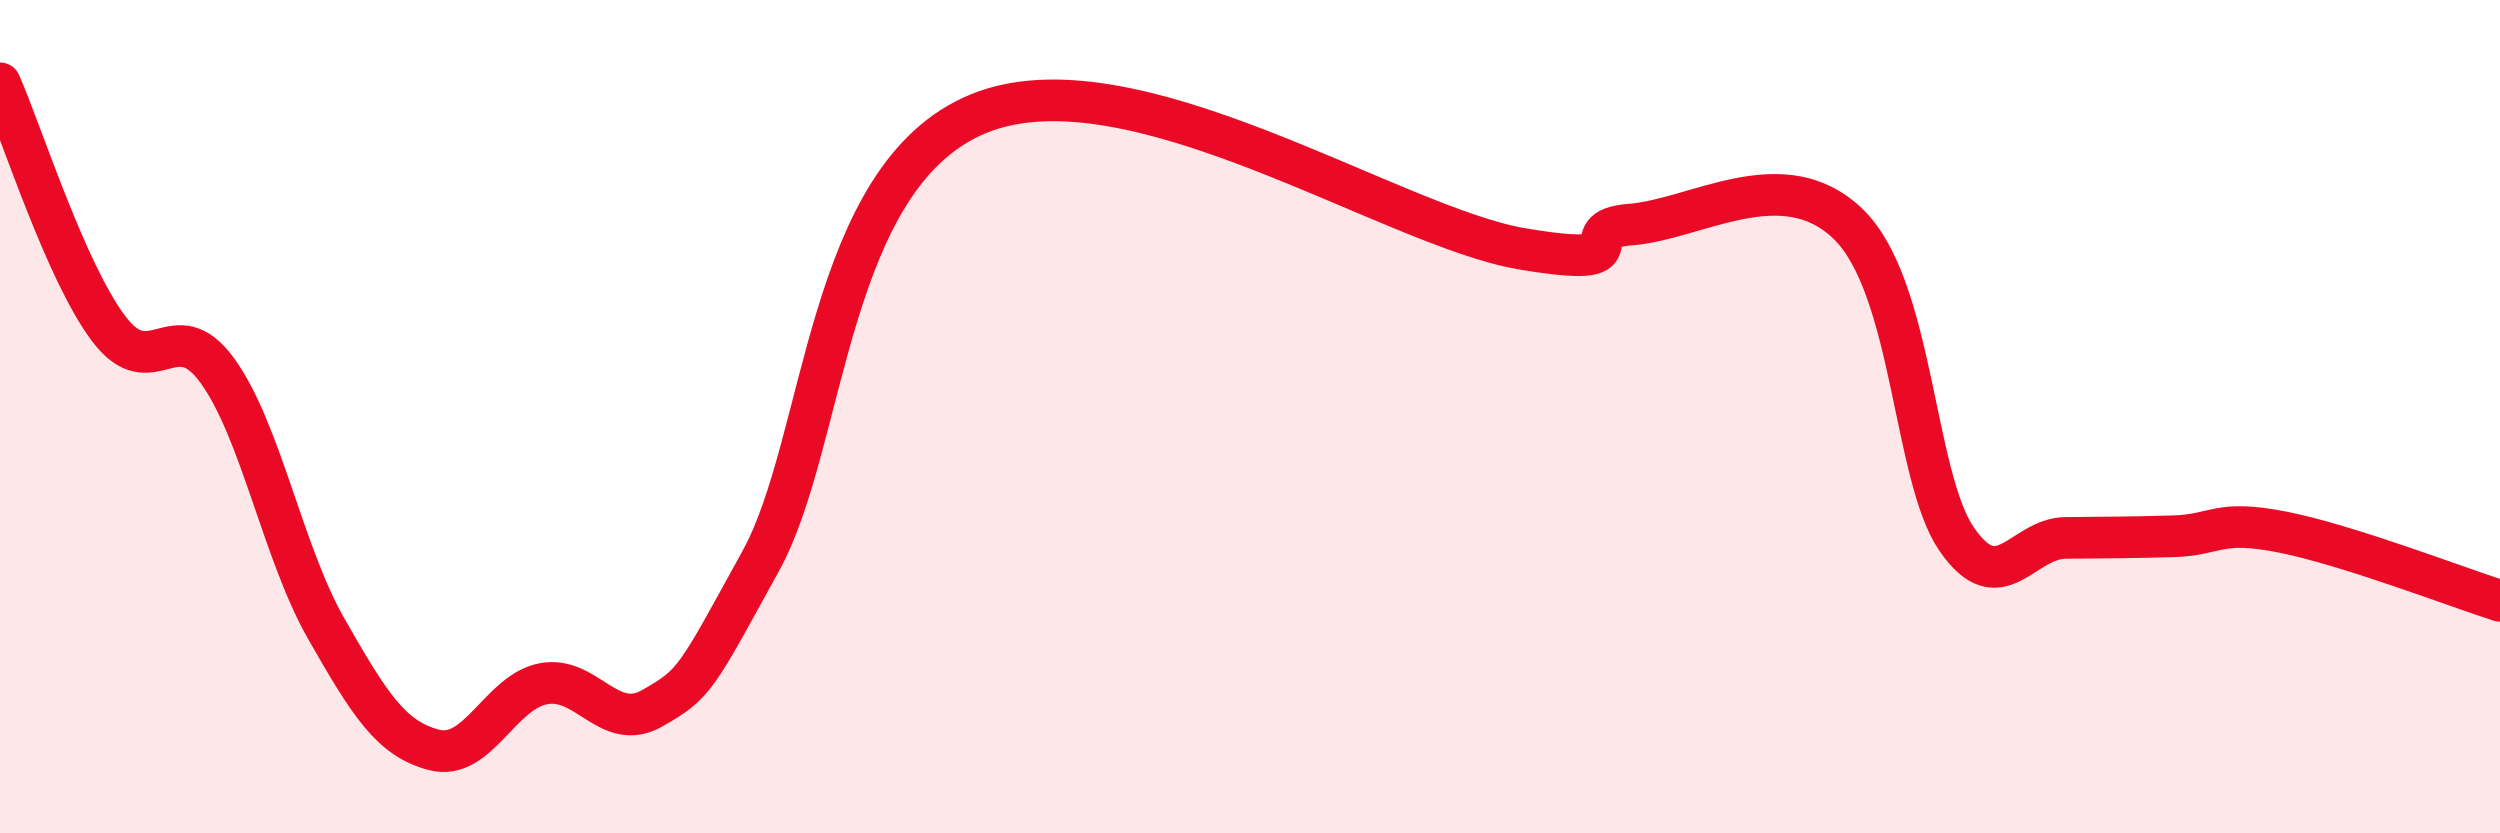
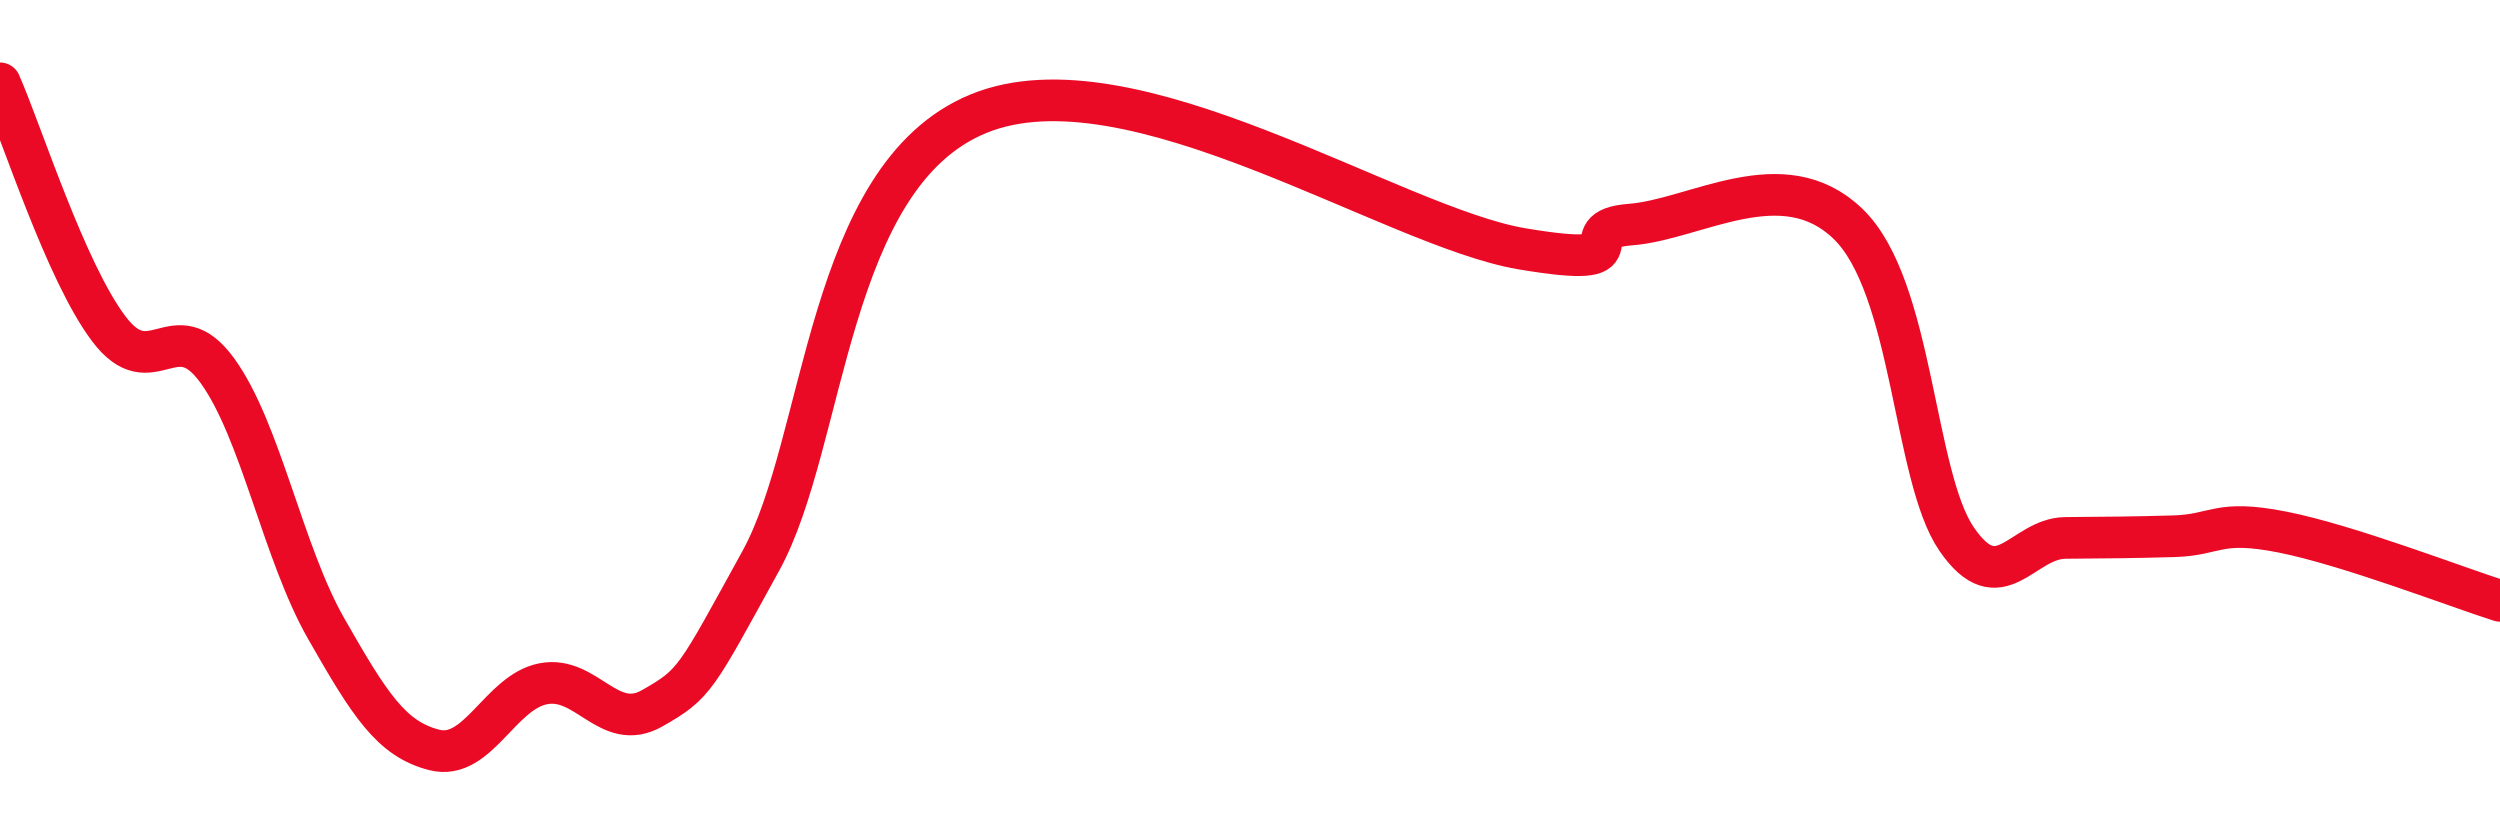
<svg xmlns="http://www.w3.org/2000/svg" width="60" height="20" viewBox="0 0 60 20">
-   <path d="M 0,2 C 0.52,3.18 1.57,6.51 2.61,7.89 C 3.65,9.27 4.18,7.46 5.22,8.9 C 6.26,10.34 6.79,13.27 7.83,15.09 C 8.87,16.91 9.39,17.74 10.43,18 C 11.47,18.26 12,16.61 13.04,16.41 C 14.08,16.21 14.61,17.59 15.65,17 C 16.69,16.41 16.69,16.31 18.26,13.46 C 19.83,10.61 19.83,4.23 23.48,2.73 C 27.13,1.23 33.39,5.44 36.52,5.97 C 39.65,6.5 37.56,5.51 39.13,5.39 C 40.7,5.27 42.78,3.86 44.35,5.37 C 45.92,6.88 45.92,11.43 46.96,12.94 C 48,14.45 48.53,12.92 49.57,12.91 C 50.61,12.9 51.13,12.9 52.17,12.87 C 53.21,12.84 53.21,12.46 54.78,12.77 C 56.35,13.08 58.96,14.09 60,14.42L60 20L0 20Z" fill="#EB0A25" opacity="0.1" stroke-linecap="round" stroke-linejoin="round" />
  <path d="M 0,2 C 0.52,3.18 1.57,6.51 2.61,7.89 C 3.65,9.27 4.18,7.46 5.22,8.9 C 6.26,10.34 6.79,13.27 7.83,15.09 C 8.87,16.91 9.39,17.74 10.43,18 C 11.47,18.26 12,16.61 13.04,16.41 C 14.08,16.21 14.61,17.59 15.65,17 C 16.69,16.41 16.69,16.31 18.26,13.46 C 19.83,10.61 19.83,4.23 23.48,2.73 C 27.13,1.23 33.39,5.44 36.52,5.97 C 39.65,6.5 37.56,5.51 39.13,5.39 C 40.7,5.27 42.78,3.86 44.35,5.37 C 45.92,6.88 45.92,11.43 46.96,12.94 C 48,14.45 48.53,12.92 49.57,12.91 C 50.61,12.9 51.13,12.9 52.17,12.87 C 53.21,12.84 53.21,12.46 54.78,12.77 C 56.35,13.08 58.96,14.09 60,14.42" stroke="#EB0A25" stroke-width="1" fill="none" stroke-linecap="round" stroke-linejoin="round" />
</svg>